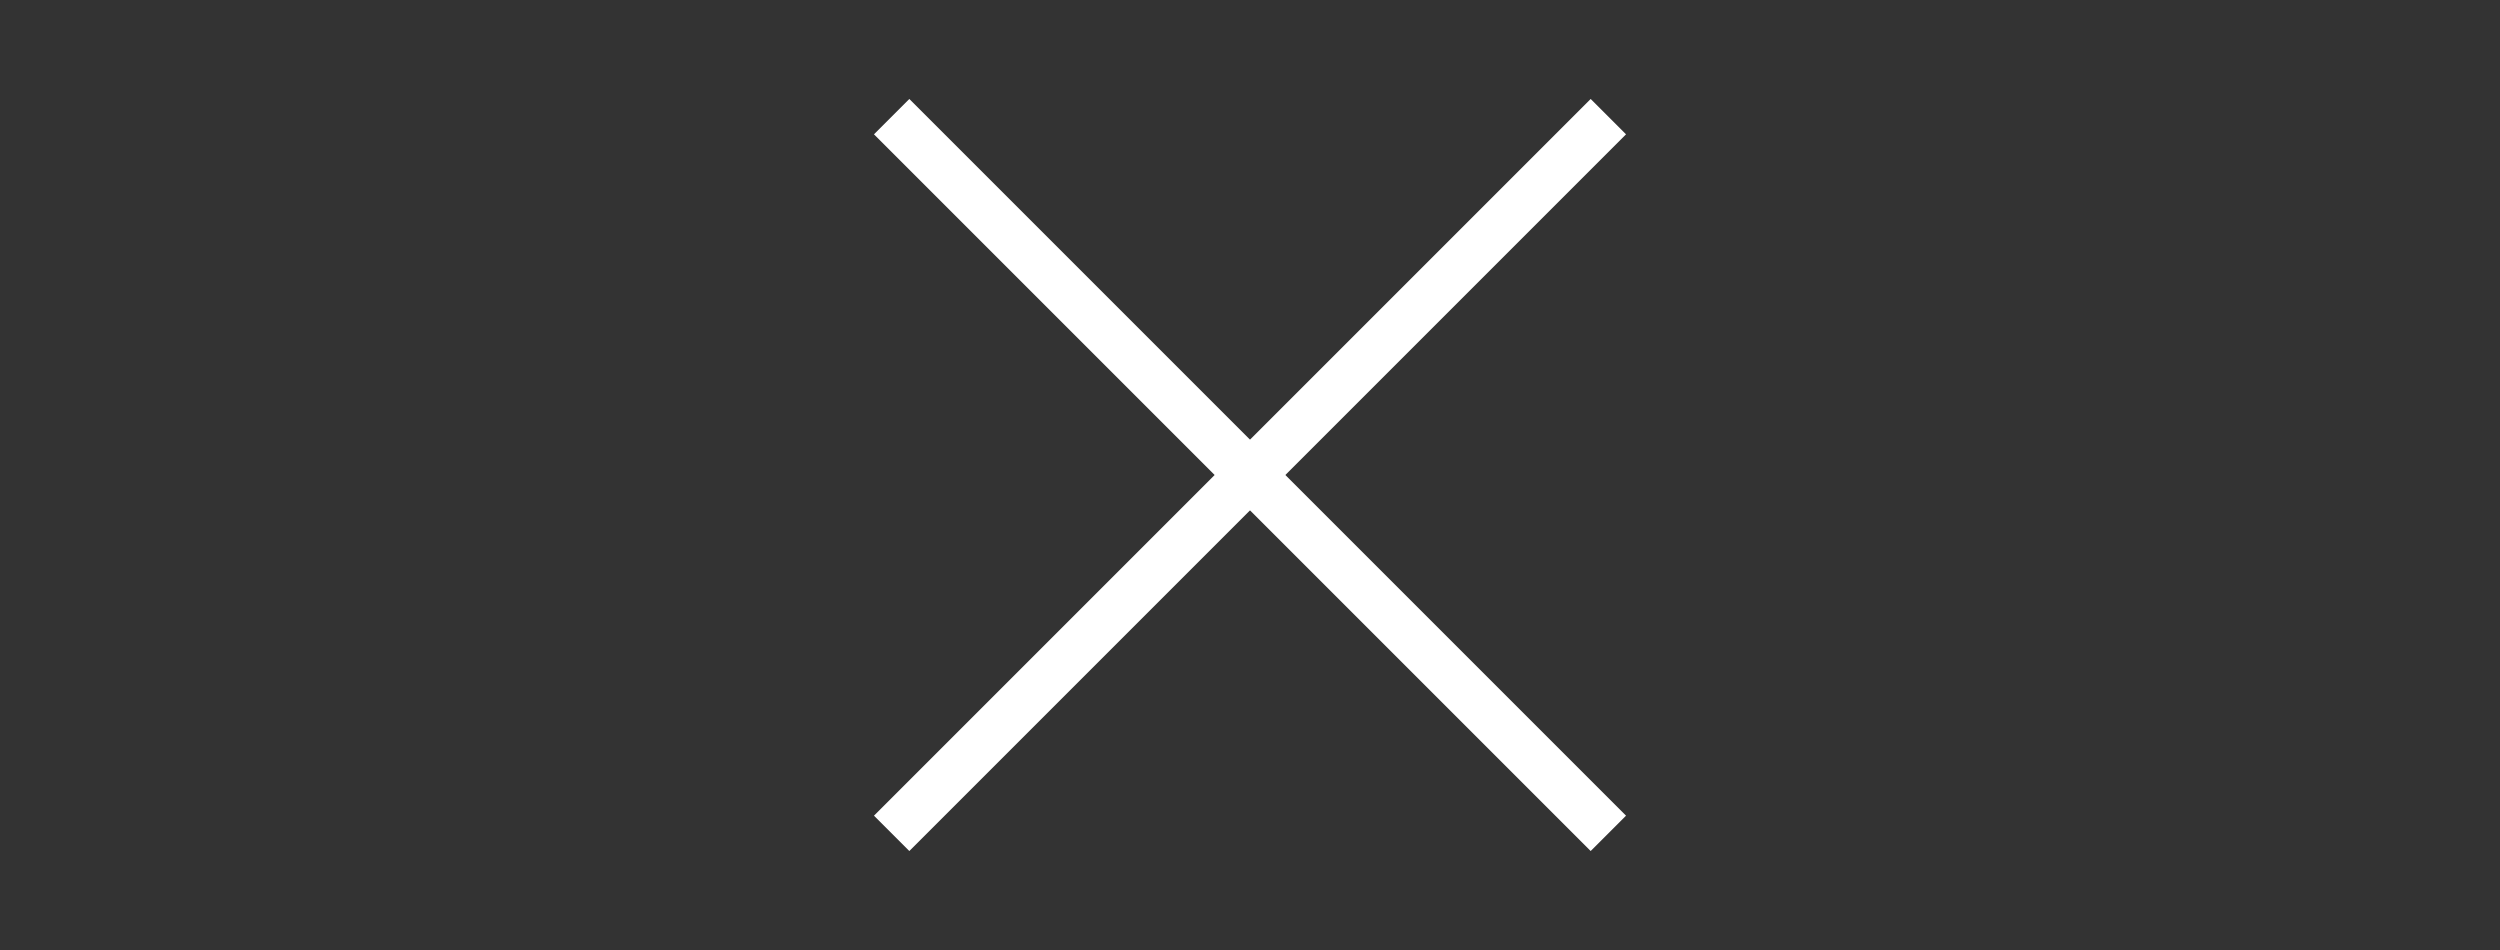
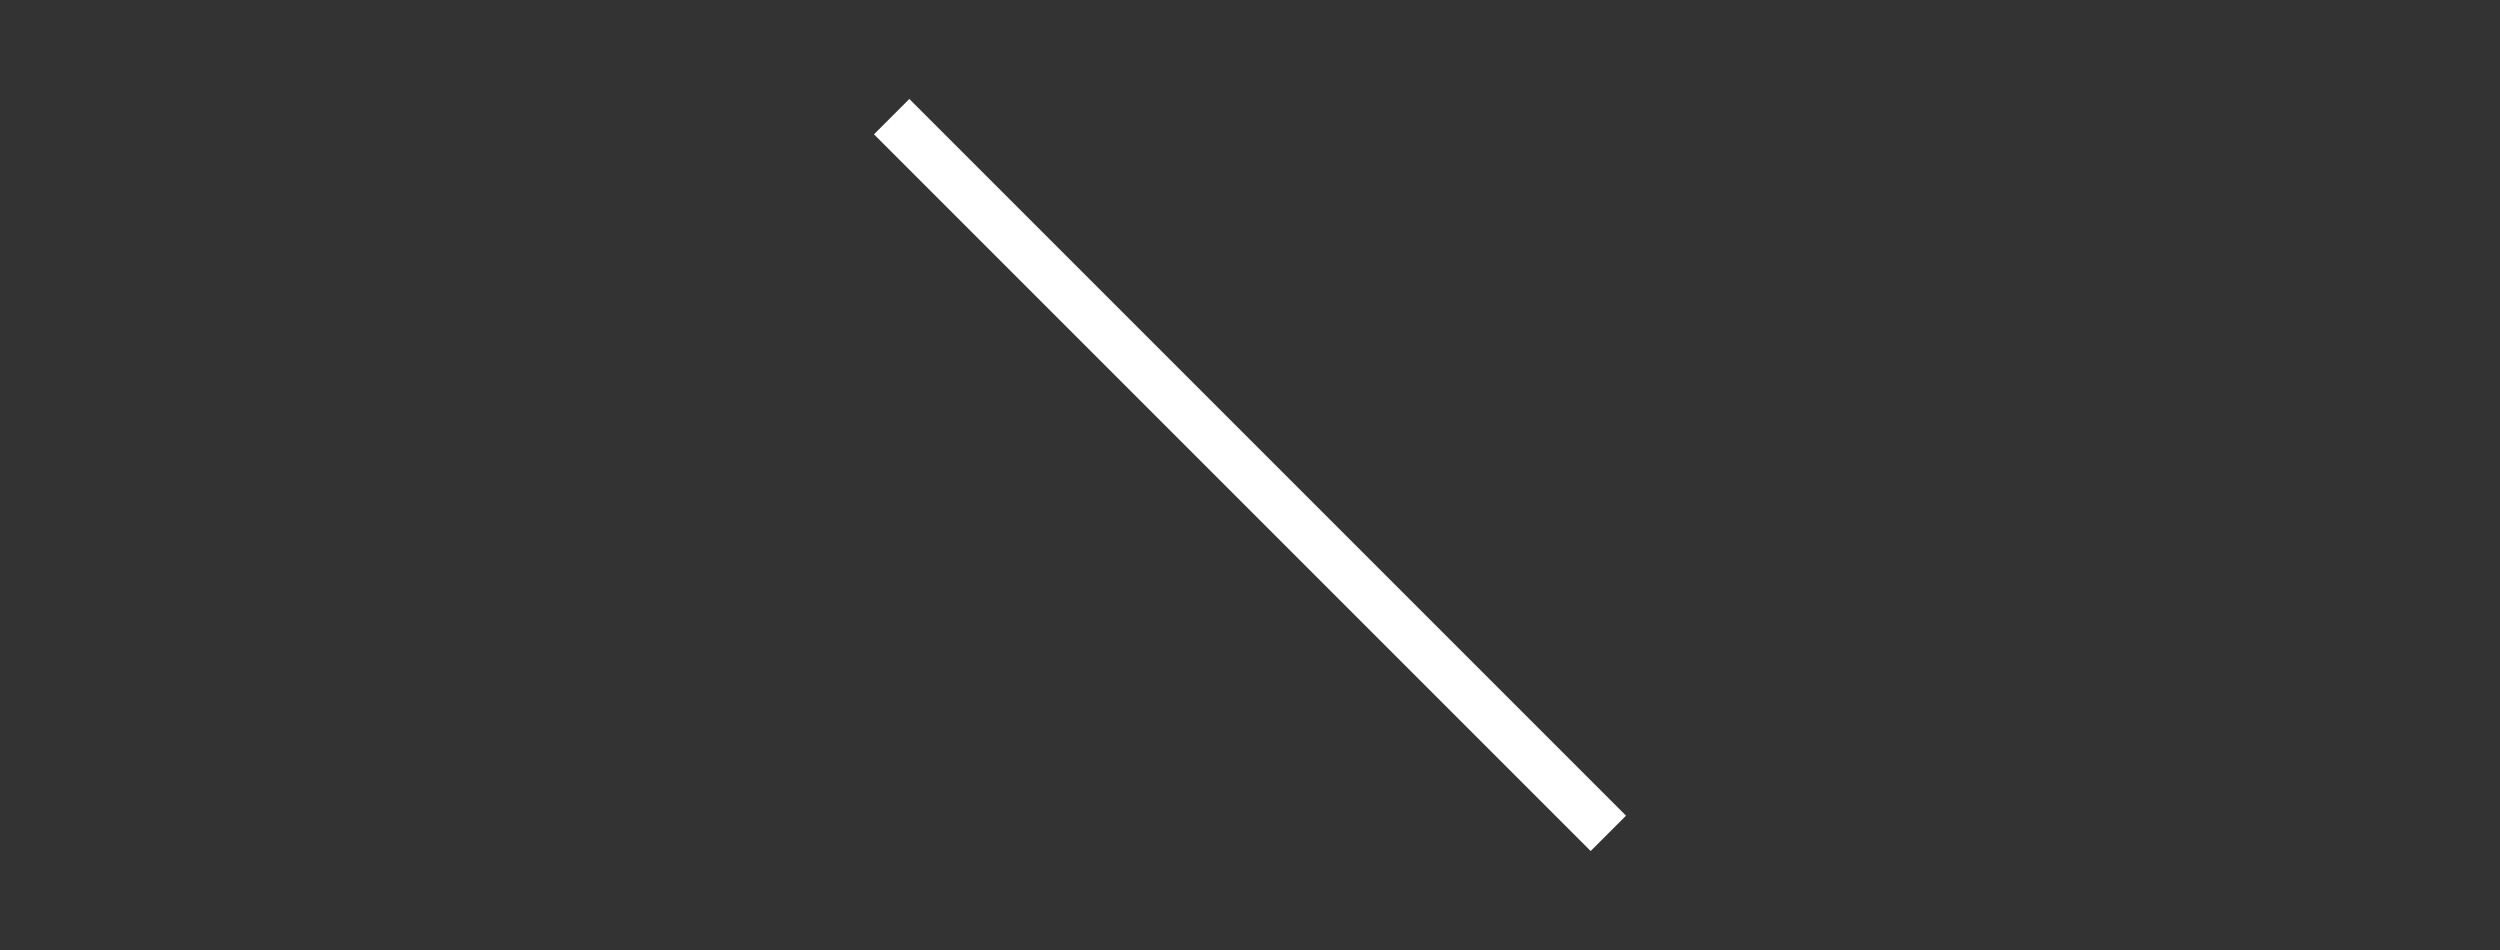
<svg xmlns="http://www.w3.org/2000/svg" version="1.1" id="Layer_1" x="0px" y="0px" width="50px" height="19px" viewBox="0 0 50 19" enable-background="new 0 0 50 19" xml:space="preserve">
  <rect x="0" y="0" width="50" height="19" fill="#333333" stroke="none" />
  <line fill="none" stroke="#FFFFFF" stroke-miterlimit="10" x1="17.833" y1="2.333" x2="32.167" y2="16.667" />
-   <line fill="none" stroke="#FFFFFF" stroke-miterlimit="10" x1="32.167" y1="2.333" x2="17.833" y2="16.667" />
</svg>